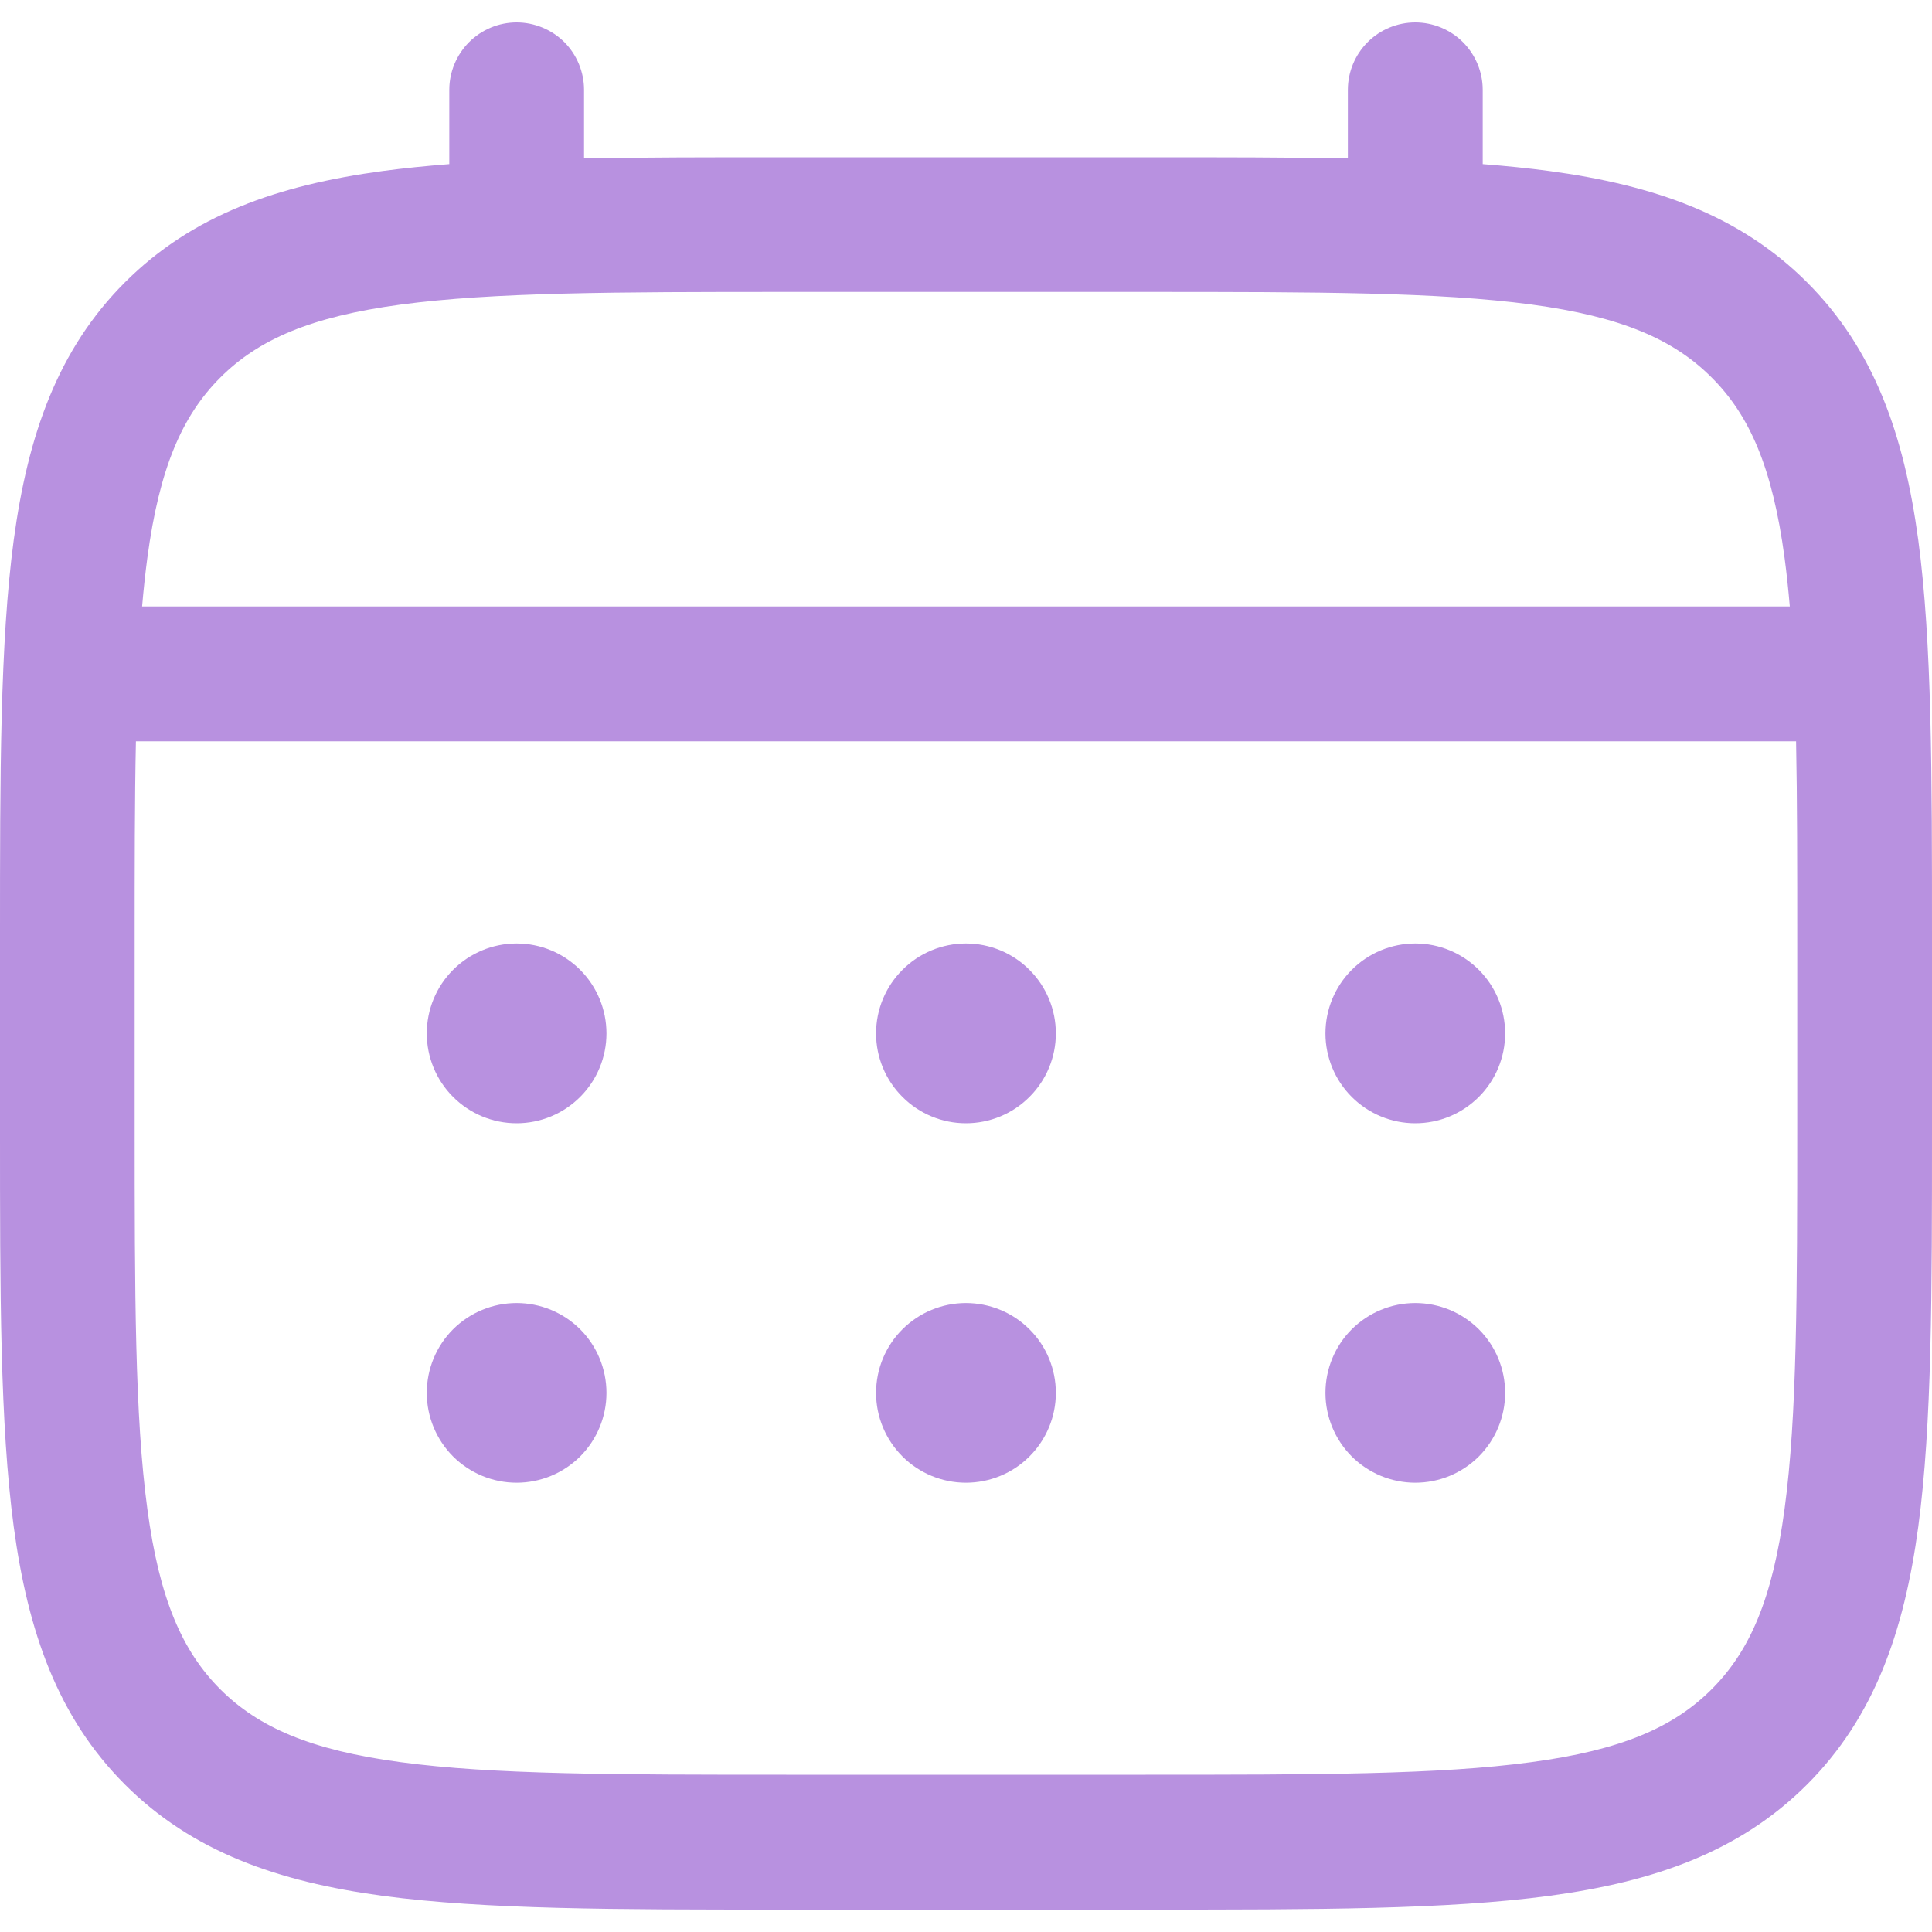
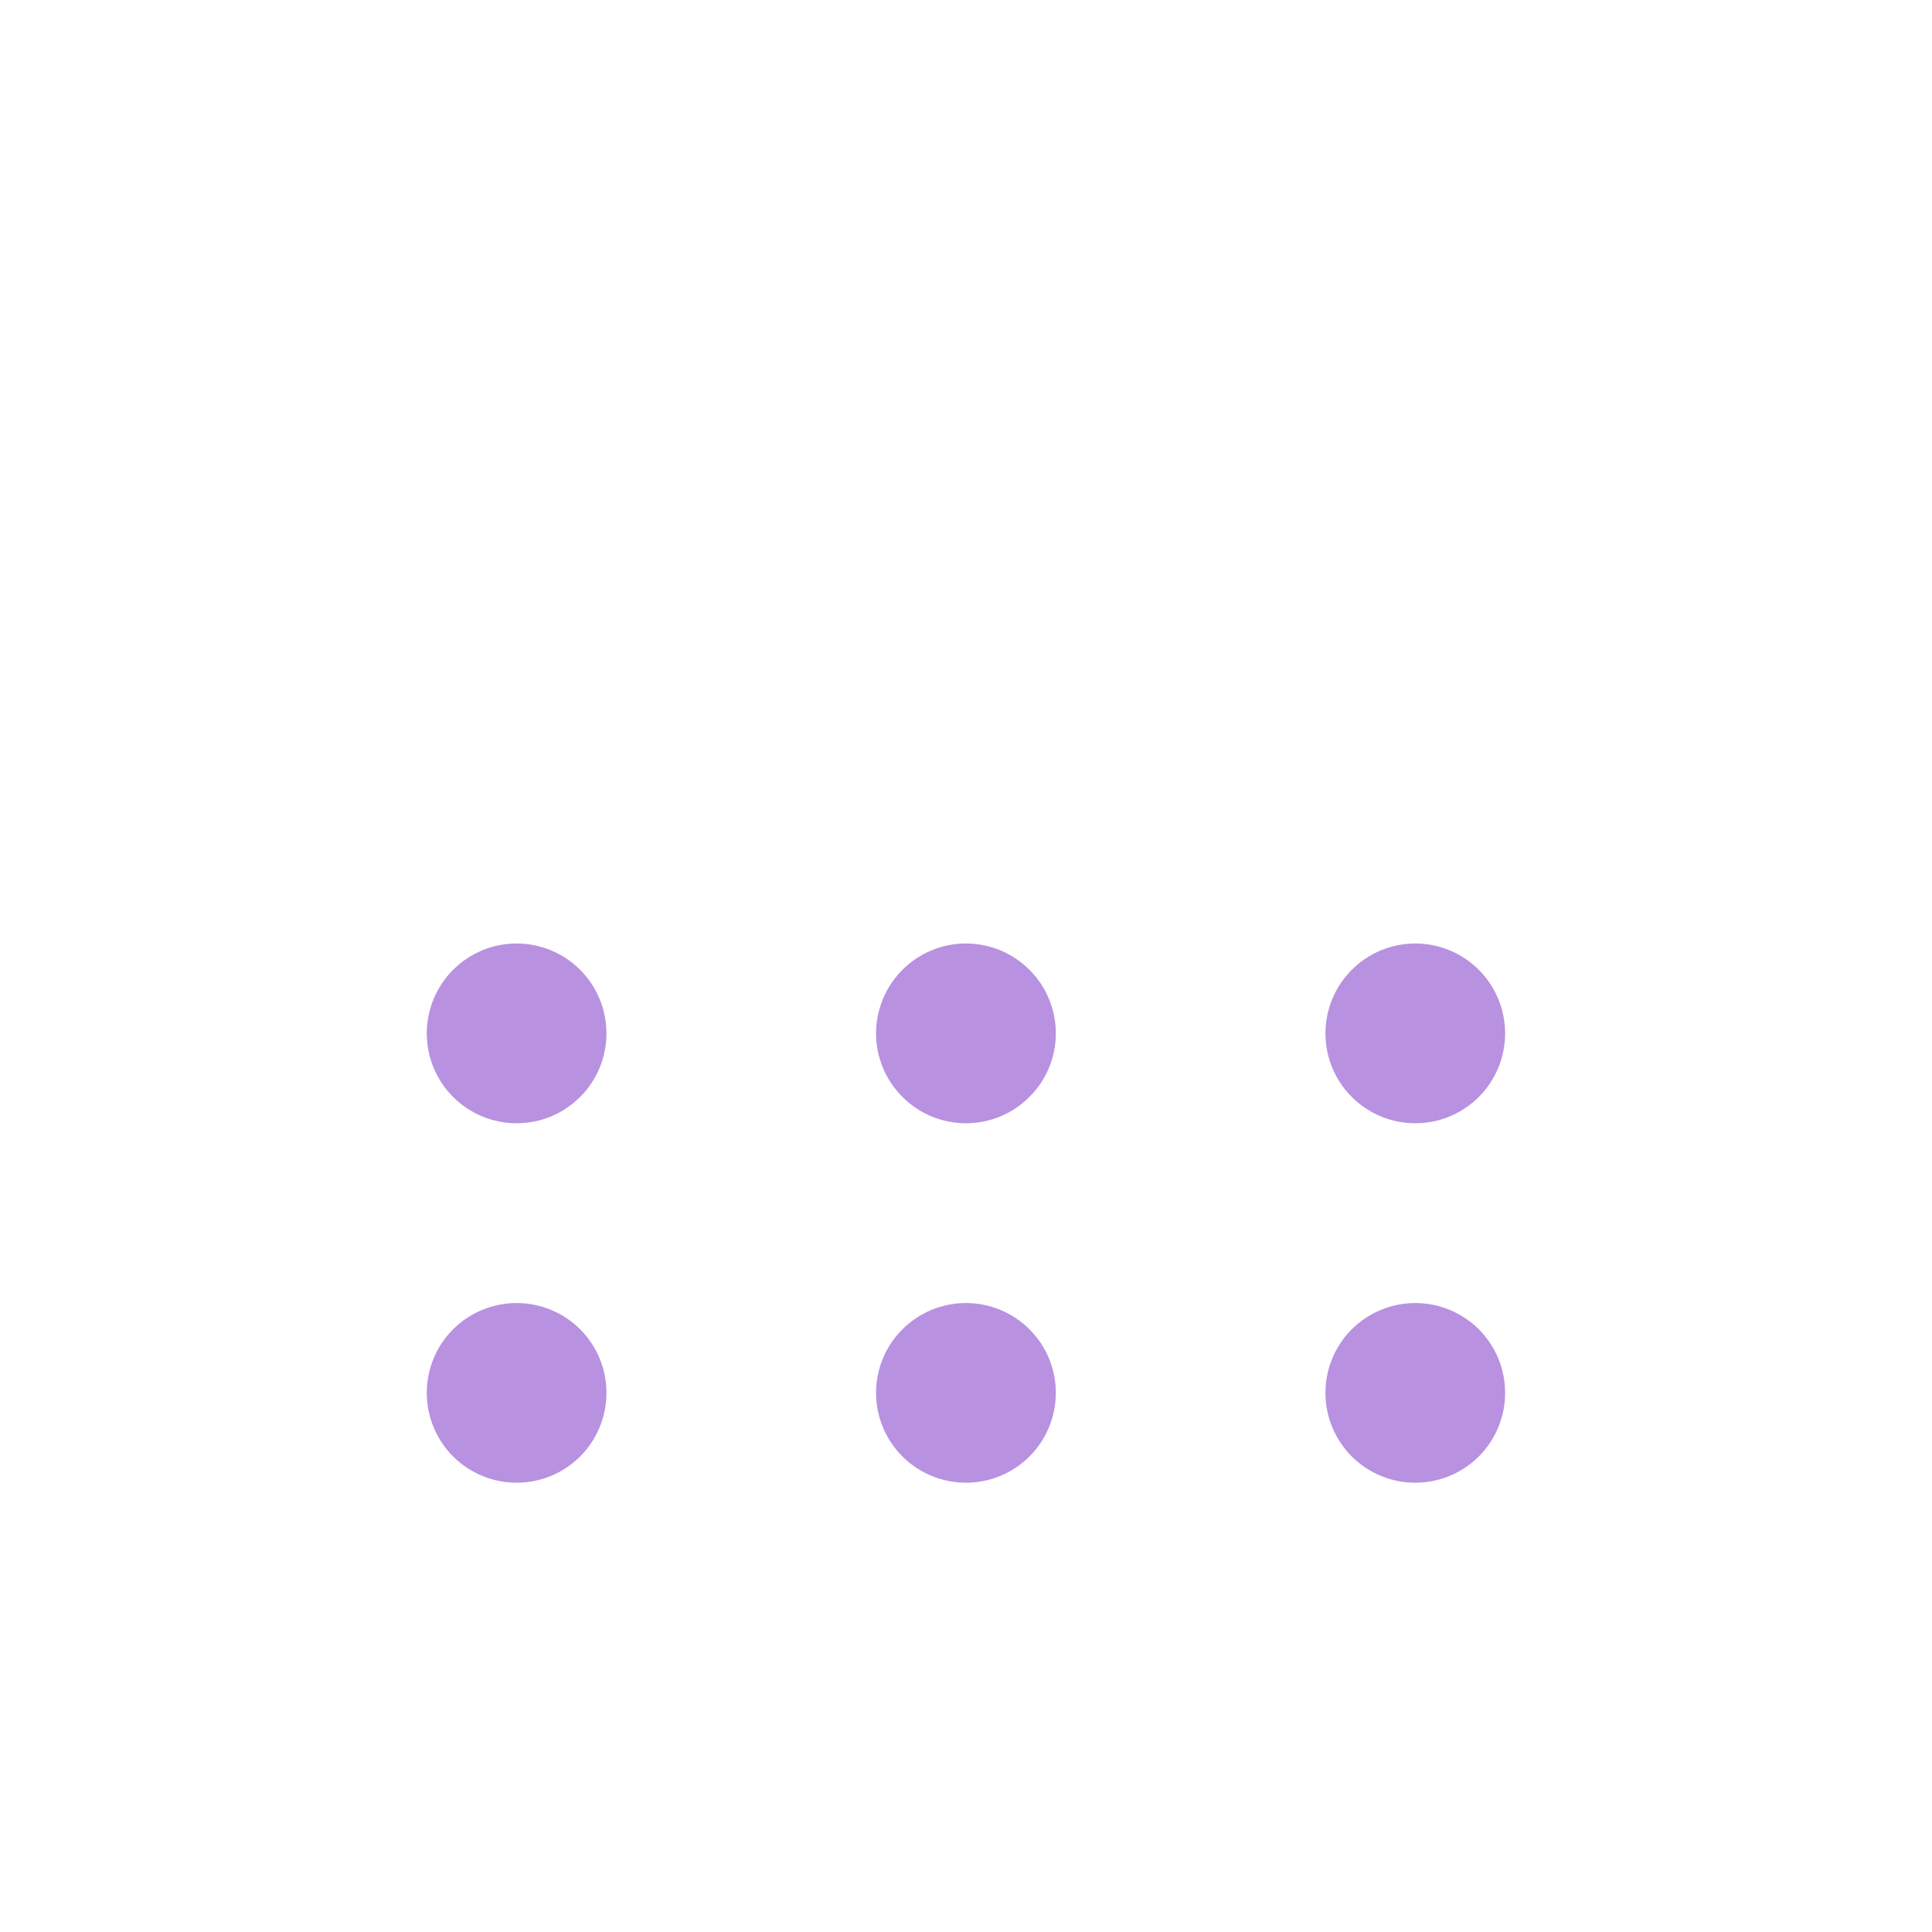
<svg xmlns="http://www.w3.org/2000/svg" width="20" height="20" viewBox="0 0 20 20" fill="none">
  <path d="M14.651 11.628C14.898 11.628 15.134 11.53 15.309 11.355C15.483 11.181 15.581 10.944 15.581 10.698C15.581 10.451 15.483 10.214 15.309 10.04C15.134 9.865 14.898 9.767 14.651 9.767C14.404 9.767 14.168 9.865 13.993 10.04C13.819 10.214 13.721 10.451 13.721 10.698C13.721 10.944 13.819 11.181 13.993 11.355C14.168 11.53 14.404 11.628 14.651 11.628ZM14.651 15.349C14.898 15.349 15.134 15.251 15.309 15.077C15.483 14.902 15.581 14.666 15.581 14.419C15.581 14.172 15.483 13.935 15.309 13.761C15.134 13.587 14.898 13.489 14.651 13.489C14.404 13.489 14.168 13.587 13.993 13.761C13.819 13.935 13.721 14.172 13.721 14.419C13.721 14.666 13.819 14.902 13.993 15.077C14.168 15.251 14.404 15.349 14.651 15.349ZM10.93 10.698C10.93 10.944 10.832 11.181 10.657 11.355C10.483 11.53 10.246 11.628 9.999 11.628C9.753 11.628 9.516 11.53 9.342 11.355C9.167 11.181 9.069 10.944 9.069 10.698C9.069 10.451 9.167 10.214 9.342 10.04C9.516 9.865 9.753 9.767 9.999 9.767C10.246 9.767 10.483 9.865 10.657 10.04C10.832 10.214 10.93 10.451 10.93 10.698ZM10.93 14.419C10.93 14.666 10.832 14.902 10.657 15.077C10.483 15.251 10.246 15.349 9.999 15.349C9.753 15.349 9.516 15.251 9.342 15.077C9.167 14.902 9.069 14.666 9.069 14.419C9.069 14.172 9.167 13.935 9.342 13.761C9.516 13.587 9.753 13.489 9.999 13.489C10.246 13.489 10.483 13.587 10.657 13.761C10.832 13.935 10.93 14.172 10.93 14.419ZM5.348 11.628C5.595 11.628 5.831 11.53 6.006 11.355C6.18 11.181 6.278 10.944 6.278 10.698C6.278 10.451 6.18 10.214 6.006 10.04C5.831 9.865 5.595 9.767 5.348 9.767C5.101 9.767 4.865 9.865 4.69 10.04C4.516 10.214 4.418 10.451 4.418 10.698C4.418 10.944 4.516 11.181 4.69 11.355C4.865 11.53 5.101 11.628 5.348 11.628ZM5.348 15.349C5.595 15.349 5.831 15.251 6.006 15.077C6.18 14.902 6.278 14.666 6.278 14.419C6.278 14.172 6.18 13.935 6.006 13.761C5.831 13.587 5.595 13.489 5.348 13.489C5.101 13.489 4.865 13.587 4.69 13.761C4.516 13.935 4.418 14.172 4.418 14.419C4.418 14.666 4.516 14.902 4.69 15.077C4.865 15.251 5.101 15.349 5.348 15.349Z" fill="#B891E0" />
-   <path fill-rule="evenodd" clip-rule="evenodd" d="M5.348 0.232C5.533 0.232 5.711 0.306 5.842 0.436C5.972 0.567 6.046 0.745 6.046 0.93V1.64C6.662 1.628 7.34 1.628 8.086 1.628H11.912C12.659 1.628 13.337 1.628 13.953 1.64V0.93C13.953 0.745 14.027 0.567 14.158 0.436C14.288 0.306 14.466 0.232 14.651 0.232C14.836 0.232 15.013 0.306 15.144 0.436C15.275 0.567 15.349 0.745 15.349 0.93V1.699C15.591 1.718 15.82 1.741 16.036 1.77C17.126 1.917 18.009 2.226 18.706 2.922C19.402 3.618 19.711 4.501 19.858 5.591C20 6.652 20 8.005 20 9.715V11.68C20 13.39 20 14.744 19.858 15.804C19.711 16.894 19.402 17.777 18.706 18.474C18.009 19.17 17.126 19.479 16.036 19.626C14.976 19.768 13.622 19.768 11.912 19.768H8.088C6.378 19.768 5.023 19.768 3.964 19.626C2.874 19.479 1.991 19.17 1.294 18.474C0.598 17.777 0.289 16.894 0.142 15.804C0 14.743 0 13.39 0 11.68V9.715C0 8.005 0 6.651 0.142 5.591C0.289 4.501 0.598 3.618 1.294 2.922C1.991 2.226 2.874 1.917 3.964 1.77C4.181 1.741 4.41 1.718 4.651 1.699V0.93C4.651 0.745 4.725 0.568 4.855 0.437C4.986 0.306 5.163 0.232 5.348 0.232ZM4.148 3.153C3.213 3.279 2.674 3.515 2.28 3.909C1.887 4.302 1.65 4.842 1.525 5.777C1.504 5.935 1.486 6.102 1.471 6.278H18.528C18.513 6.102 18.495 5.934 18.474 5.776C18.349 4.841 18.113 4.301 17.719 3.908C17.326 3.514 16.786 3.278 15.85 3.152C14.895 3.024 13.634 3.022 11.86 3.022H8.139C6.365 3.022 5.105 3.025 4.148 3.153ZM1.394 9.767C1.394 8.973 1.394 8.282 1.407 7.674H18.593C18.605 8.282 18.605 8.973 18.605 9.767V11.628C18.605 13.402 18.603 14.663 18.474 15.619C18.349 16.554 18.113 17.093 17.719 17.487C17.326 17.88 16.786 18.117 15.85 18.242C14.895 18.371 13.634 18.372 11.86 18.372H8.139C6.365 18.372 5.105 18.371 4.148 18.242C3.213 18.117 2.674 17.88 2.28 17.487C1.887 17.093 1.65 16.554 1.525 15.618C1.396 14.663 1.394 13.402 1.394 11.628V9.767Z" fill="#B891E0" />
</svg>